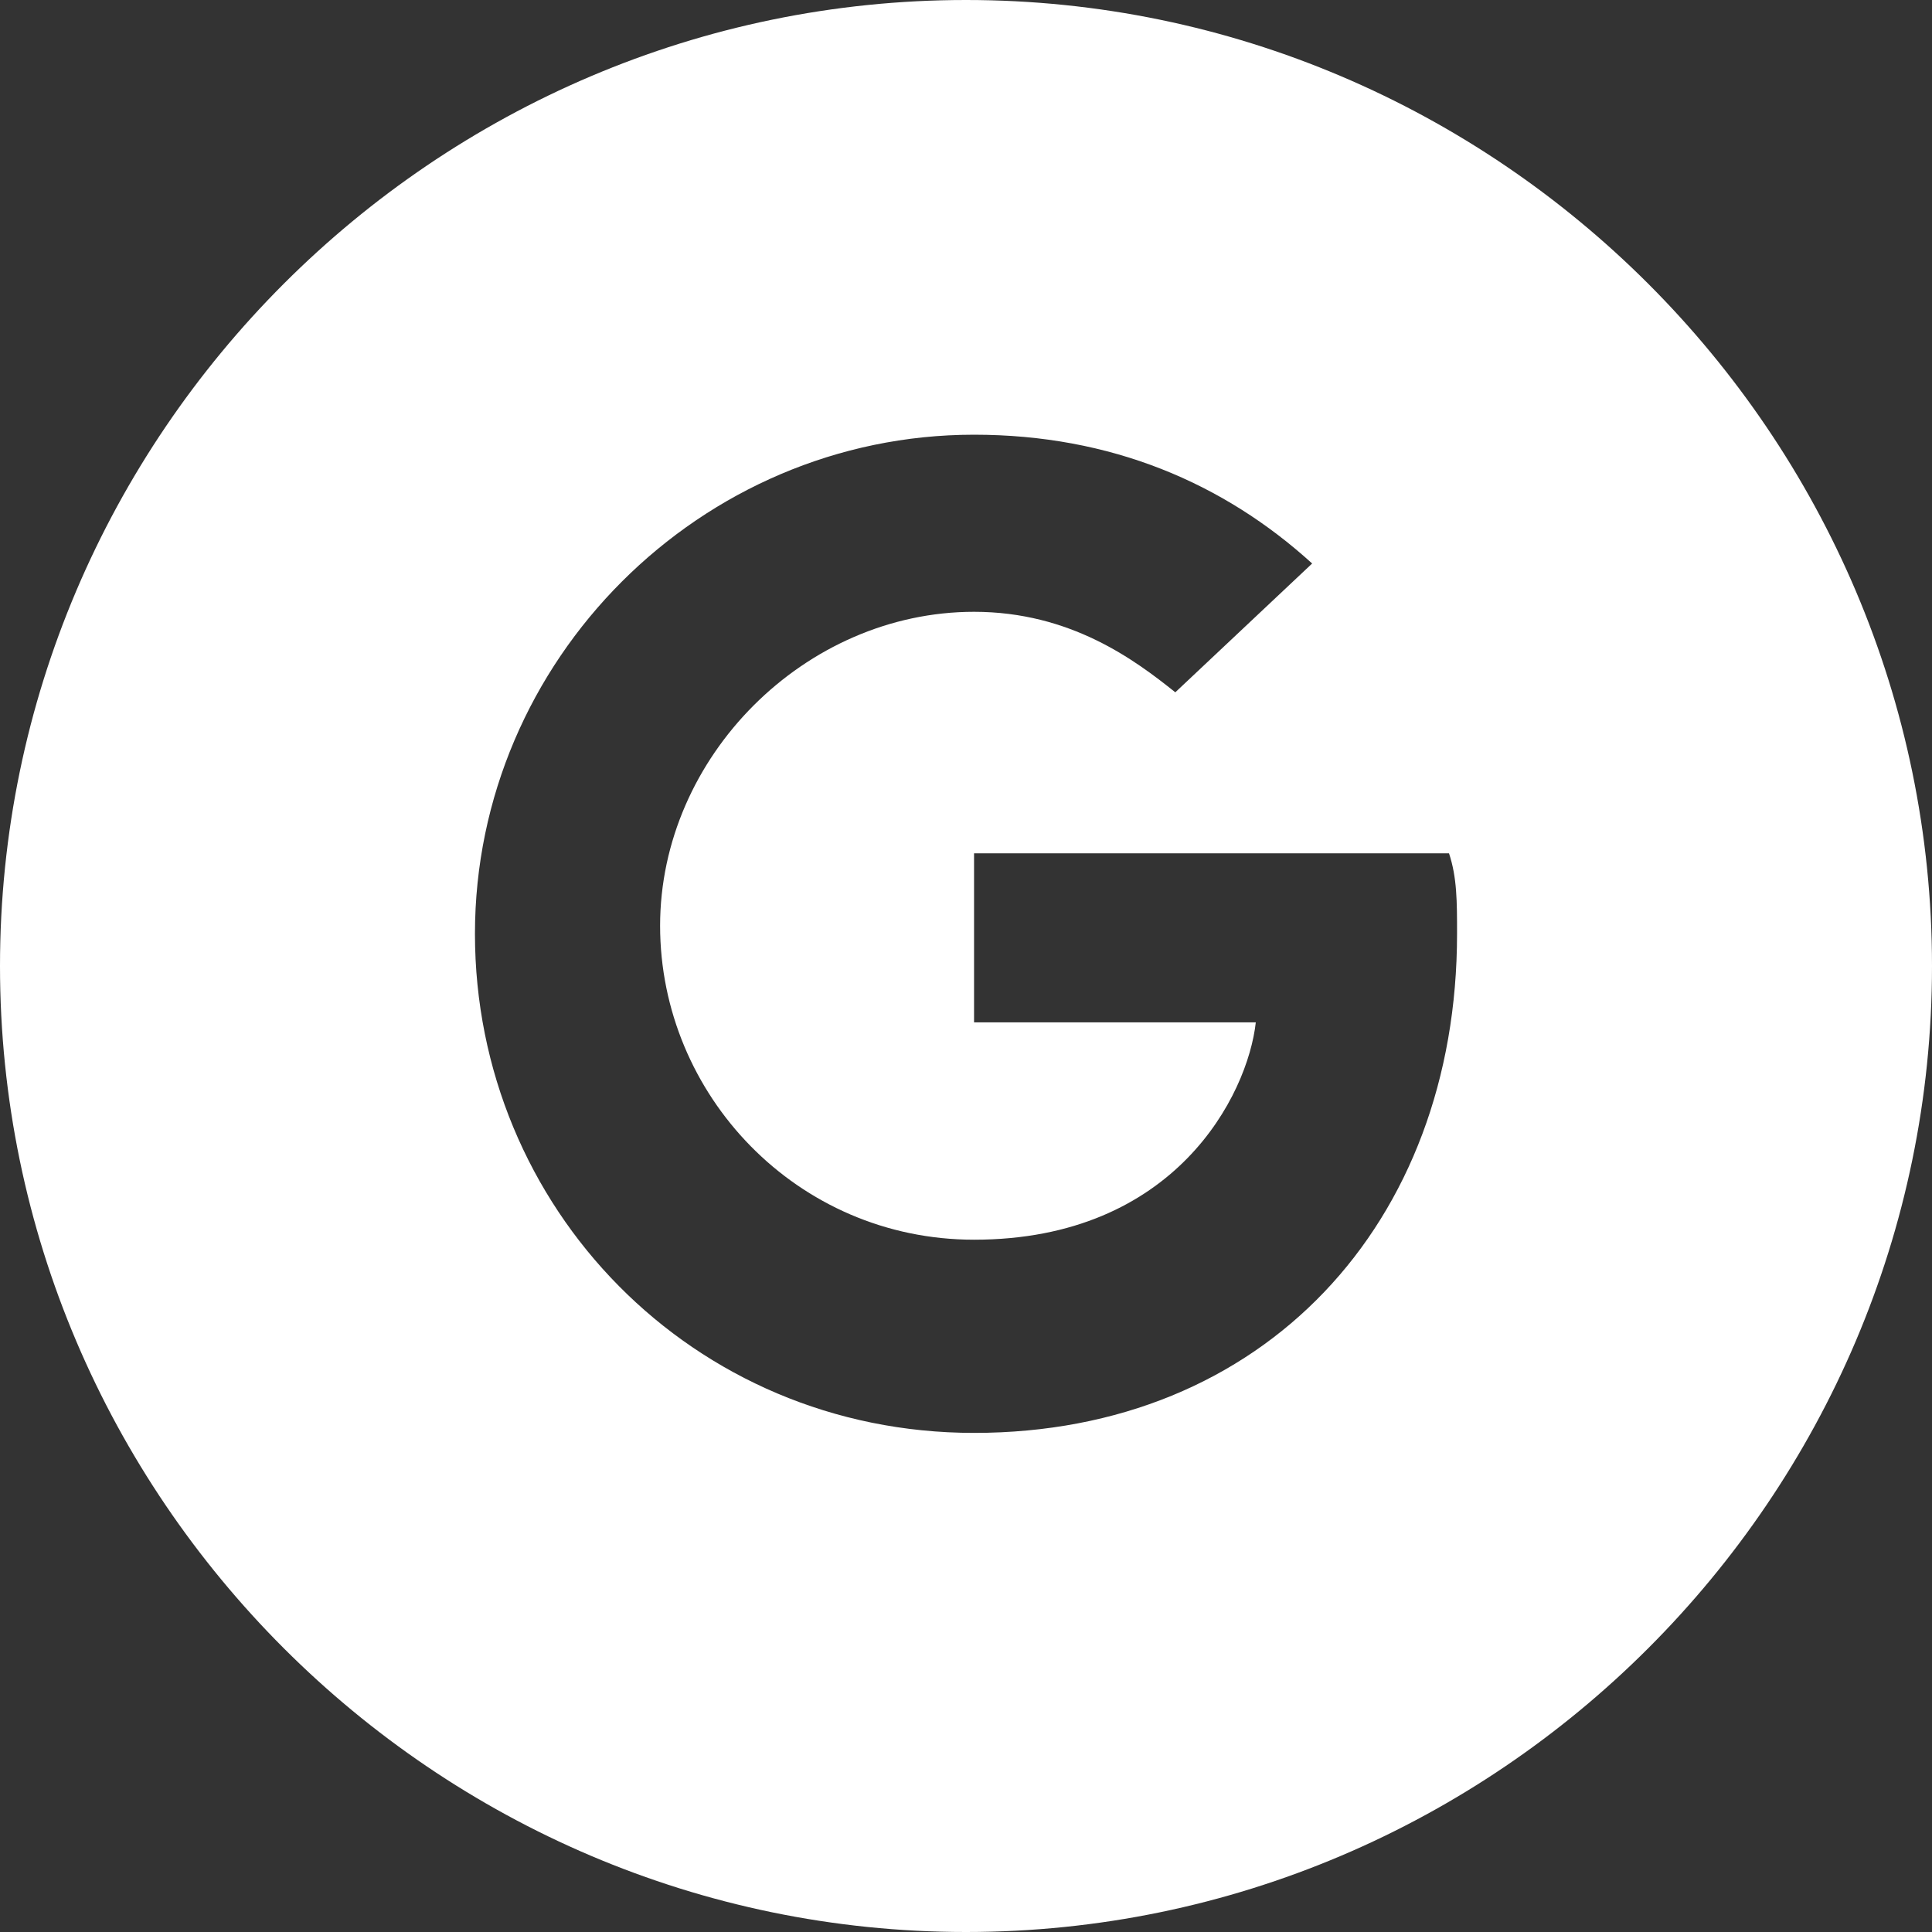
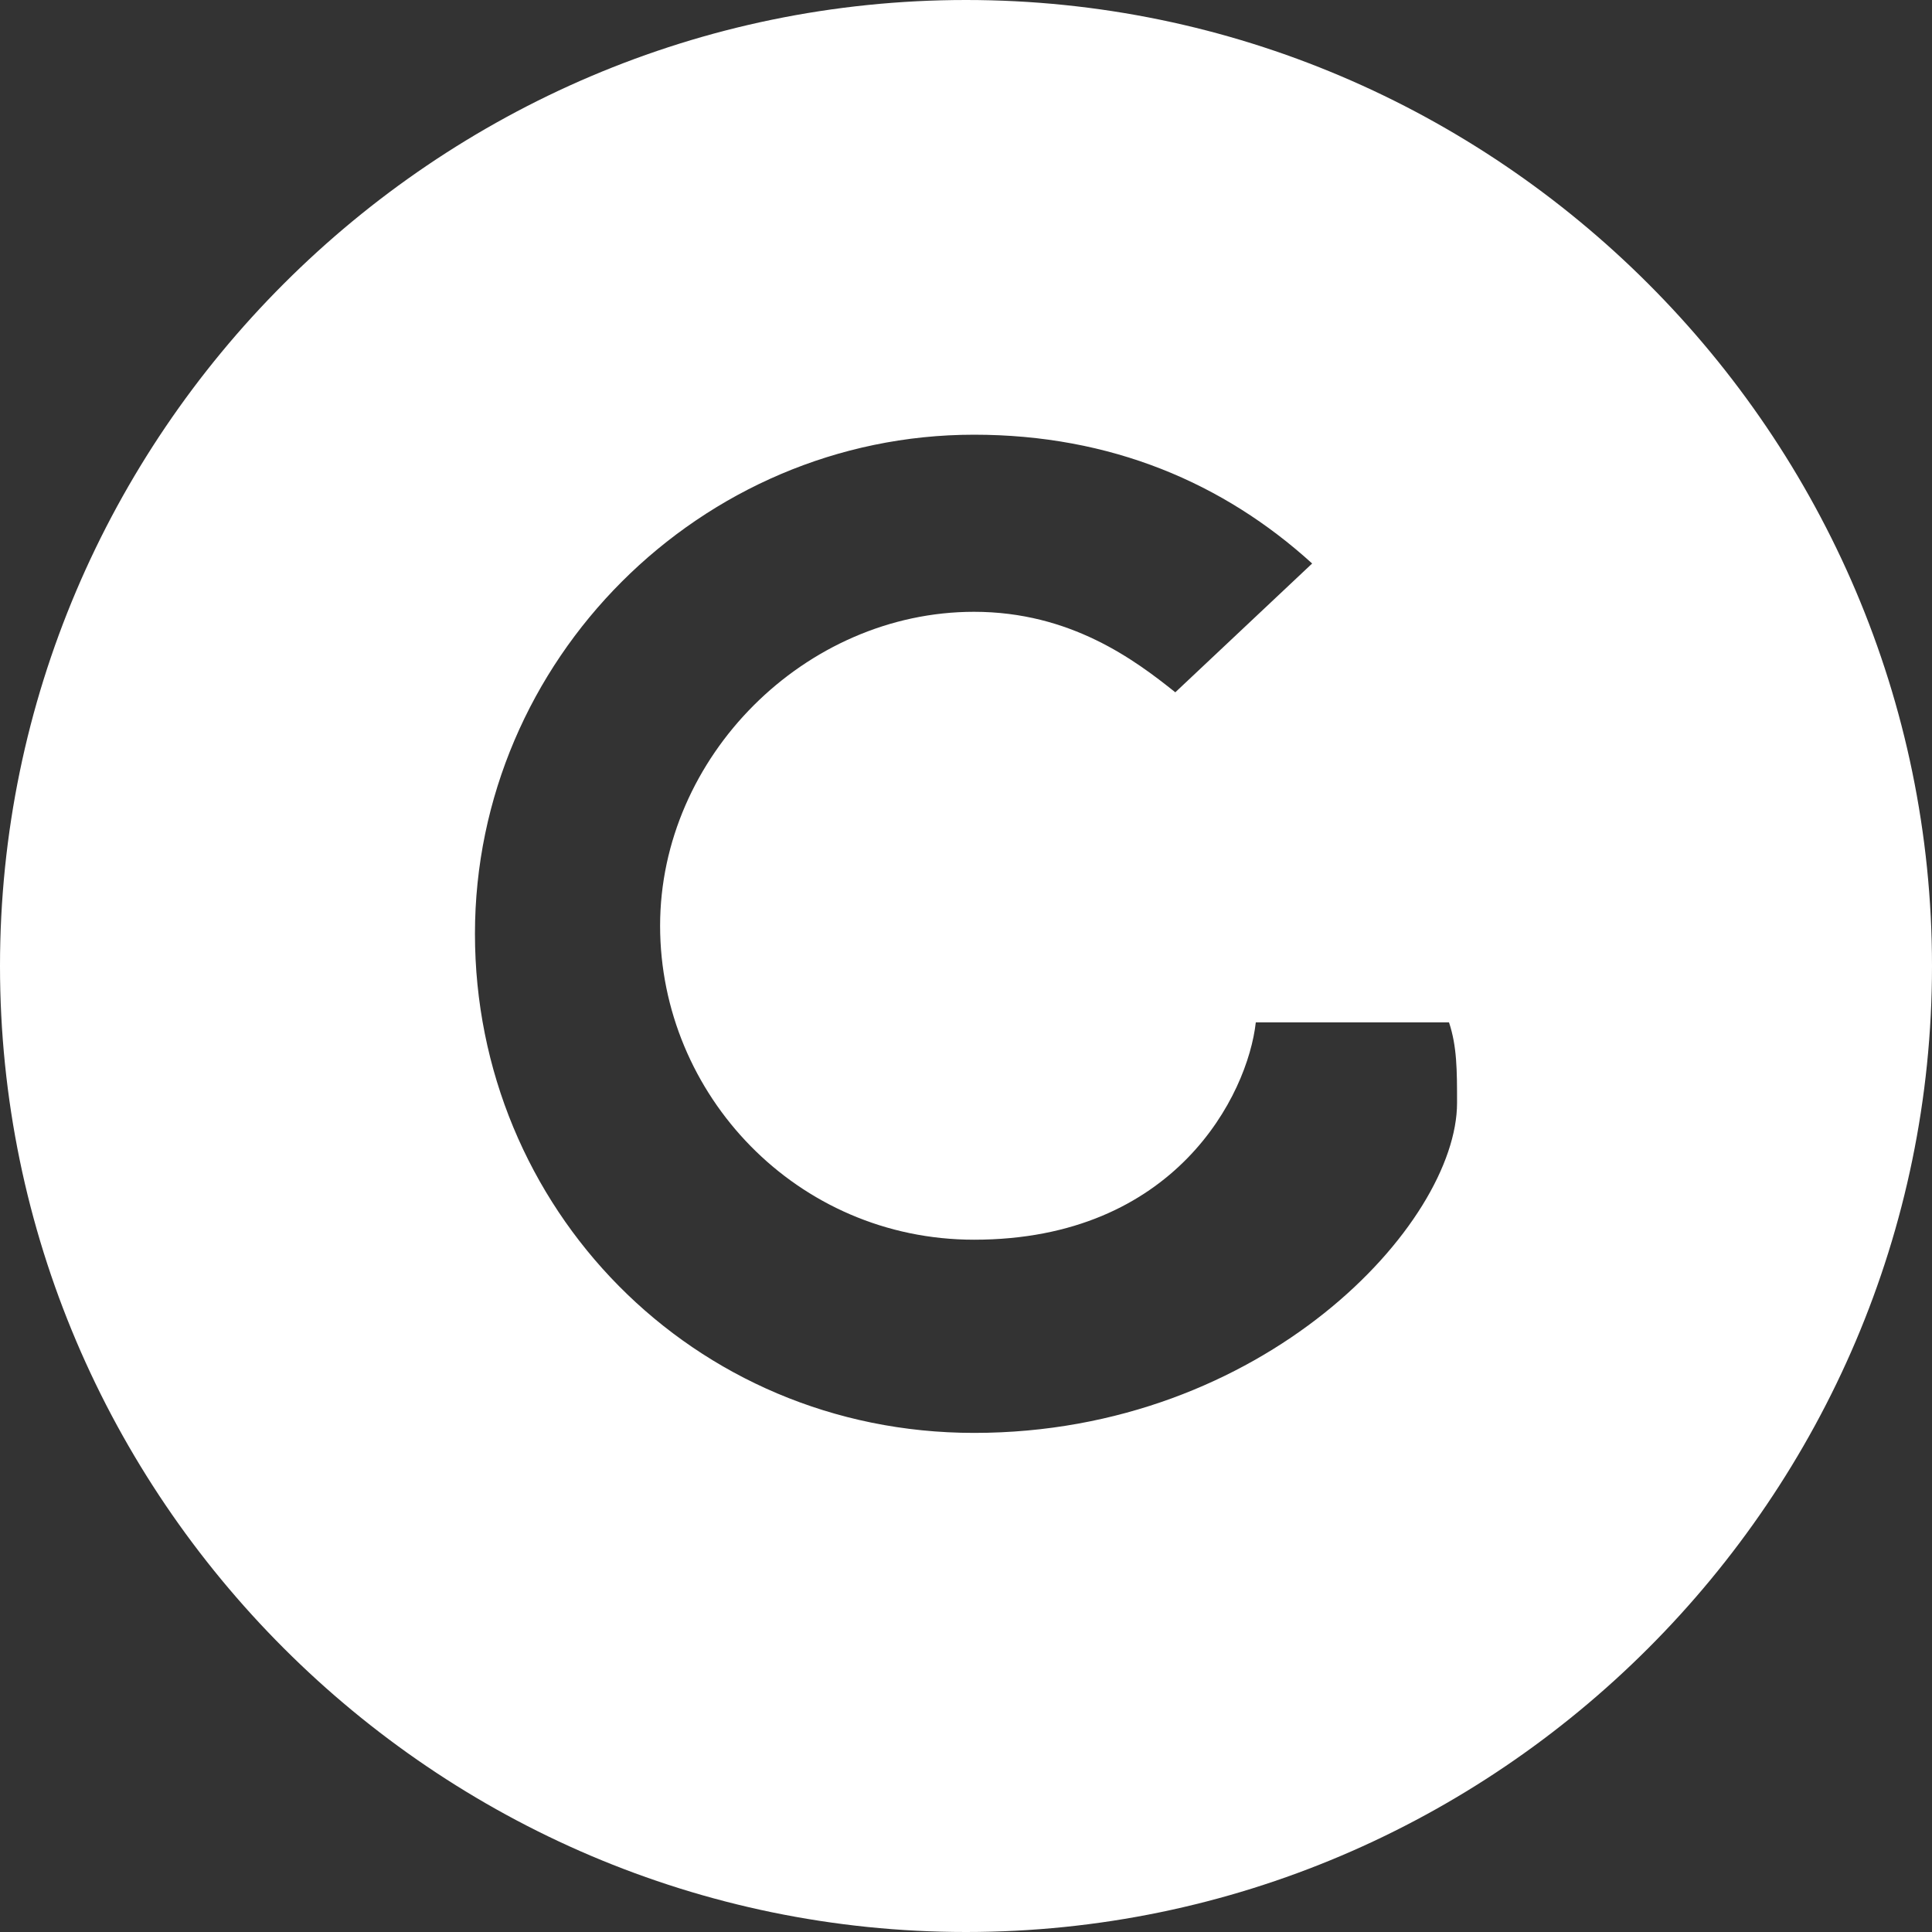
<svg xmlns="http://www.w3.org/2000/svg" version="1.1" id="Calque_1" x="0px" y="0px" viewBox="0 0 24 24" style="enable-background:new 0 0 24 24;" xml:space="preserve">
  <rect x="0" y="0" width="24" height="24" fill="#333333" stroke="none" />
  <style type="text/css">
	.st0{fill:#FFFFFF;}
</style>
-   <path class="st0" d="M12,0C5.4,0,0,5.4,0,12s5.4,12,12,12s12-5.4,12-12S18.6,0,12,0z M12.1,17.8c-3.5,0-6.2-2.8-6.2-6.2  s2.8-6.2,6.2-6.2c1.7,0,3.1,0.6,4.2,1.6l-1.7,1.6c-0.5-0.4-1.3-1-2.5-1c-2.1,0-3.9,1.8-3.9,3.9s1.7,3.9,3.9,3.9  c2.5,0,3.4-1.8,3.5-2.7h-3.5v-2.1H18c0.1,0.3,0.1,0.6,0.1,1C18.1,15.2,15.7,17.8,12.1,17.8z" />
+   <path class="st0" d="M12,0C5.4,0,0,5.4,0,12s5.4,12,12,12s12-5.4,12-12S18.6,0,12,0z M12.1,17.8c-3.5,0-6.2-2.8-6.2-6.2  s2.8-6.2,6.2-6.2c1.7,0,3.1,0.6,4.2,1.6l-1.7,1.6c-0.5-0.4-1.3-1-2.5-1c-2.1,0-3.9,1.8-3.9,3.9s1.7,3.9,3.9,3.9  c2.5,0,3.4-1.8,3.5-2.7h-3.5H18c0.1,0.3,0.1,0.6,0.1,1C18.1,15.2,15.7,17.8,12.1,17.8z" />
</svg>